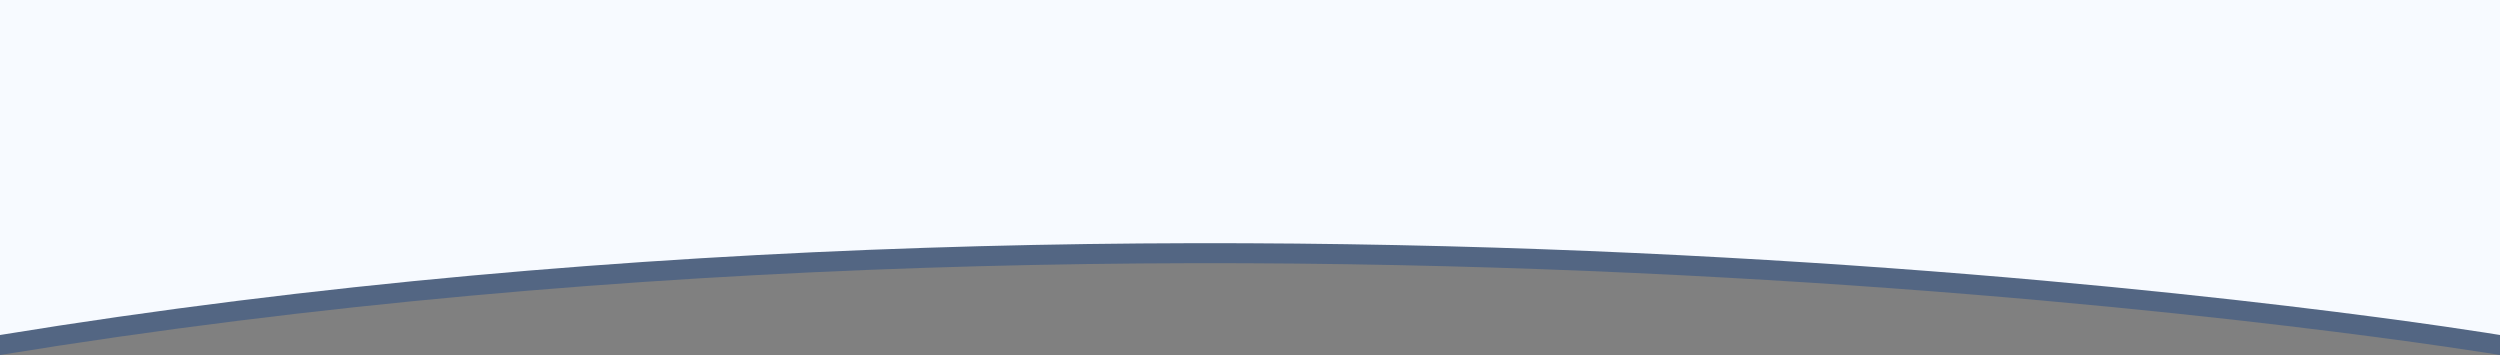
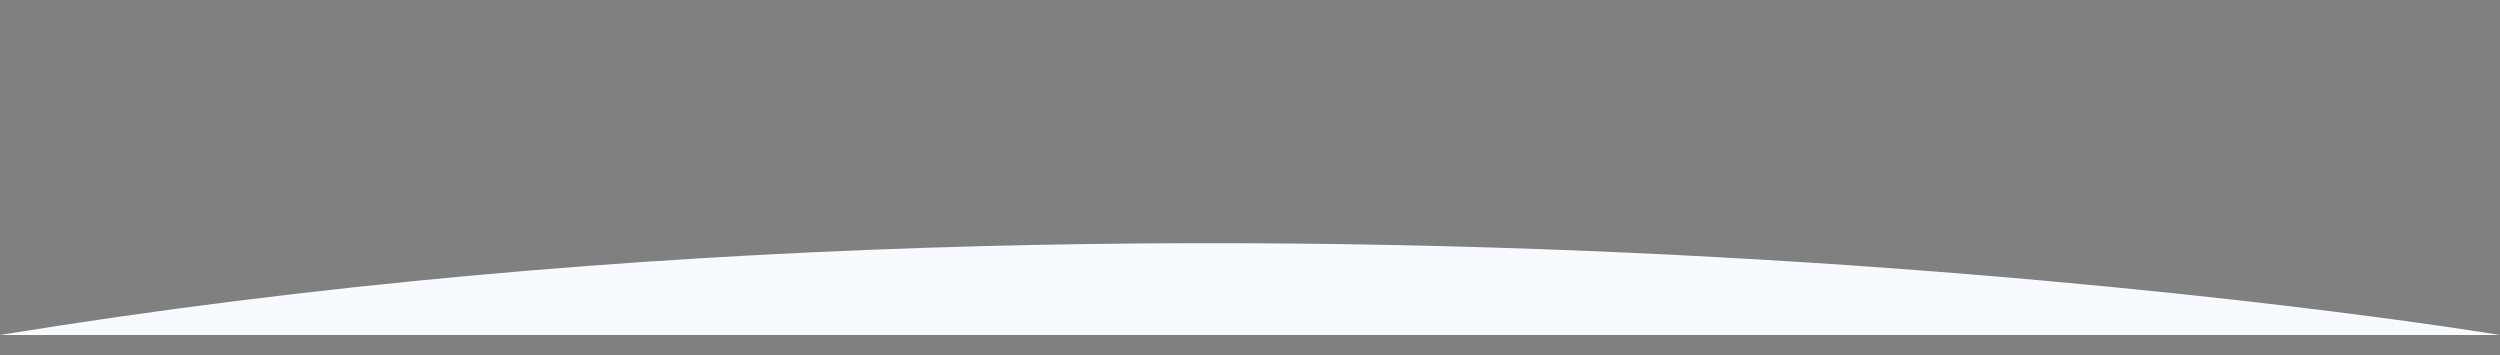
<svg xmlns="http://www.w3.org/2000/svg" version="1.1" id="Capa_1" x="0px" y="0px" viewBox="0 0 3000 426" style="enable-background:new 0 0 3000 426;" xml:space="preserve">
  <rect x="0" y="0" width="3000" height="426" fill="#808080" stroke="none" />
  <style type="text/css">
	.st0{opacity:0.5;fill:#264D86;}
	.st1{fill:#F7FAFF;}
</style>
-   <path class="st0" d="M3000,426c0,0-1482.3-247.9-3000,0V24h3000V426z" />
-   <path class="st1" d="M3000,402c0,0-1482.3-247.9-3000,0V0h3000V402z" />
+   <path class="st1" d="M3000,402c0,0-1482.3-247.9-3000,0V0V402z" />
</svg>